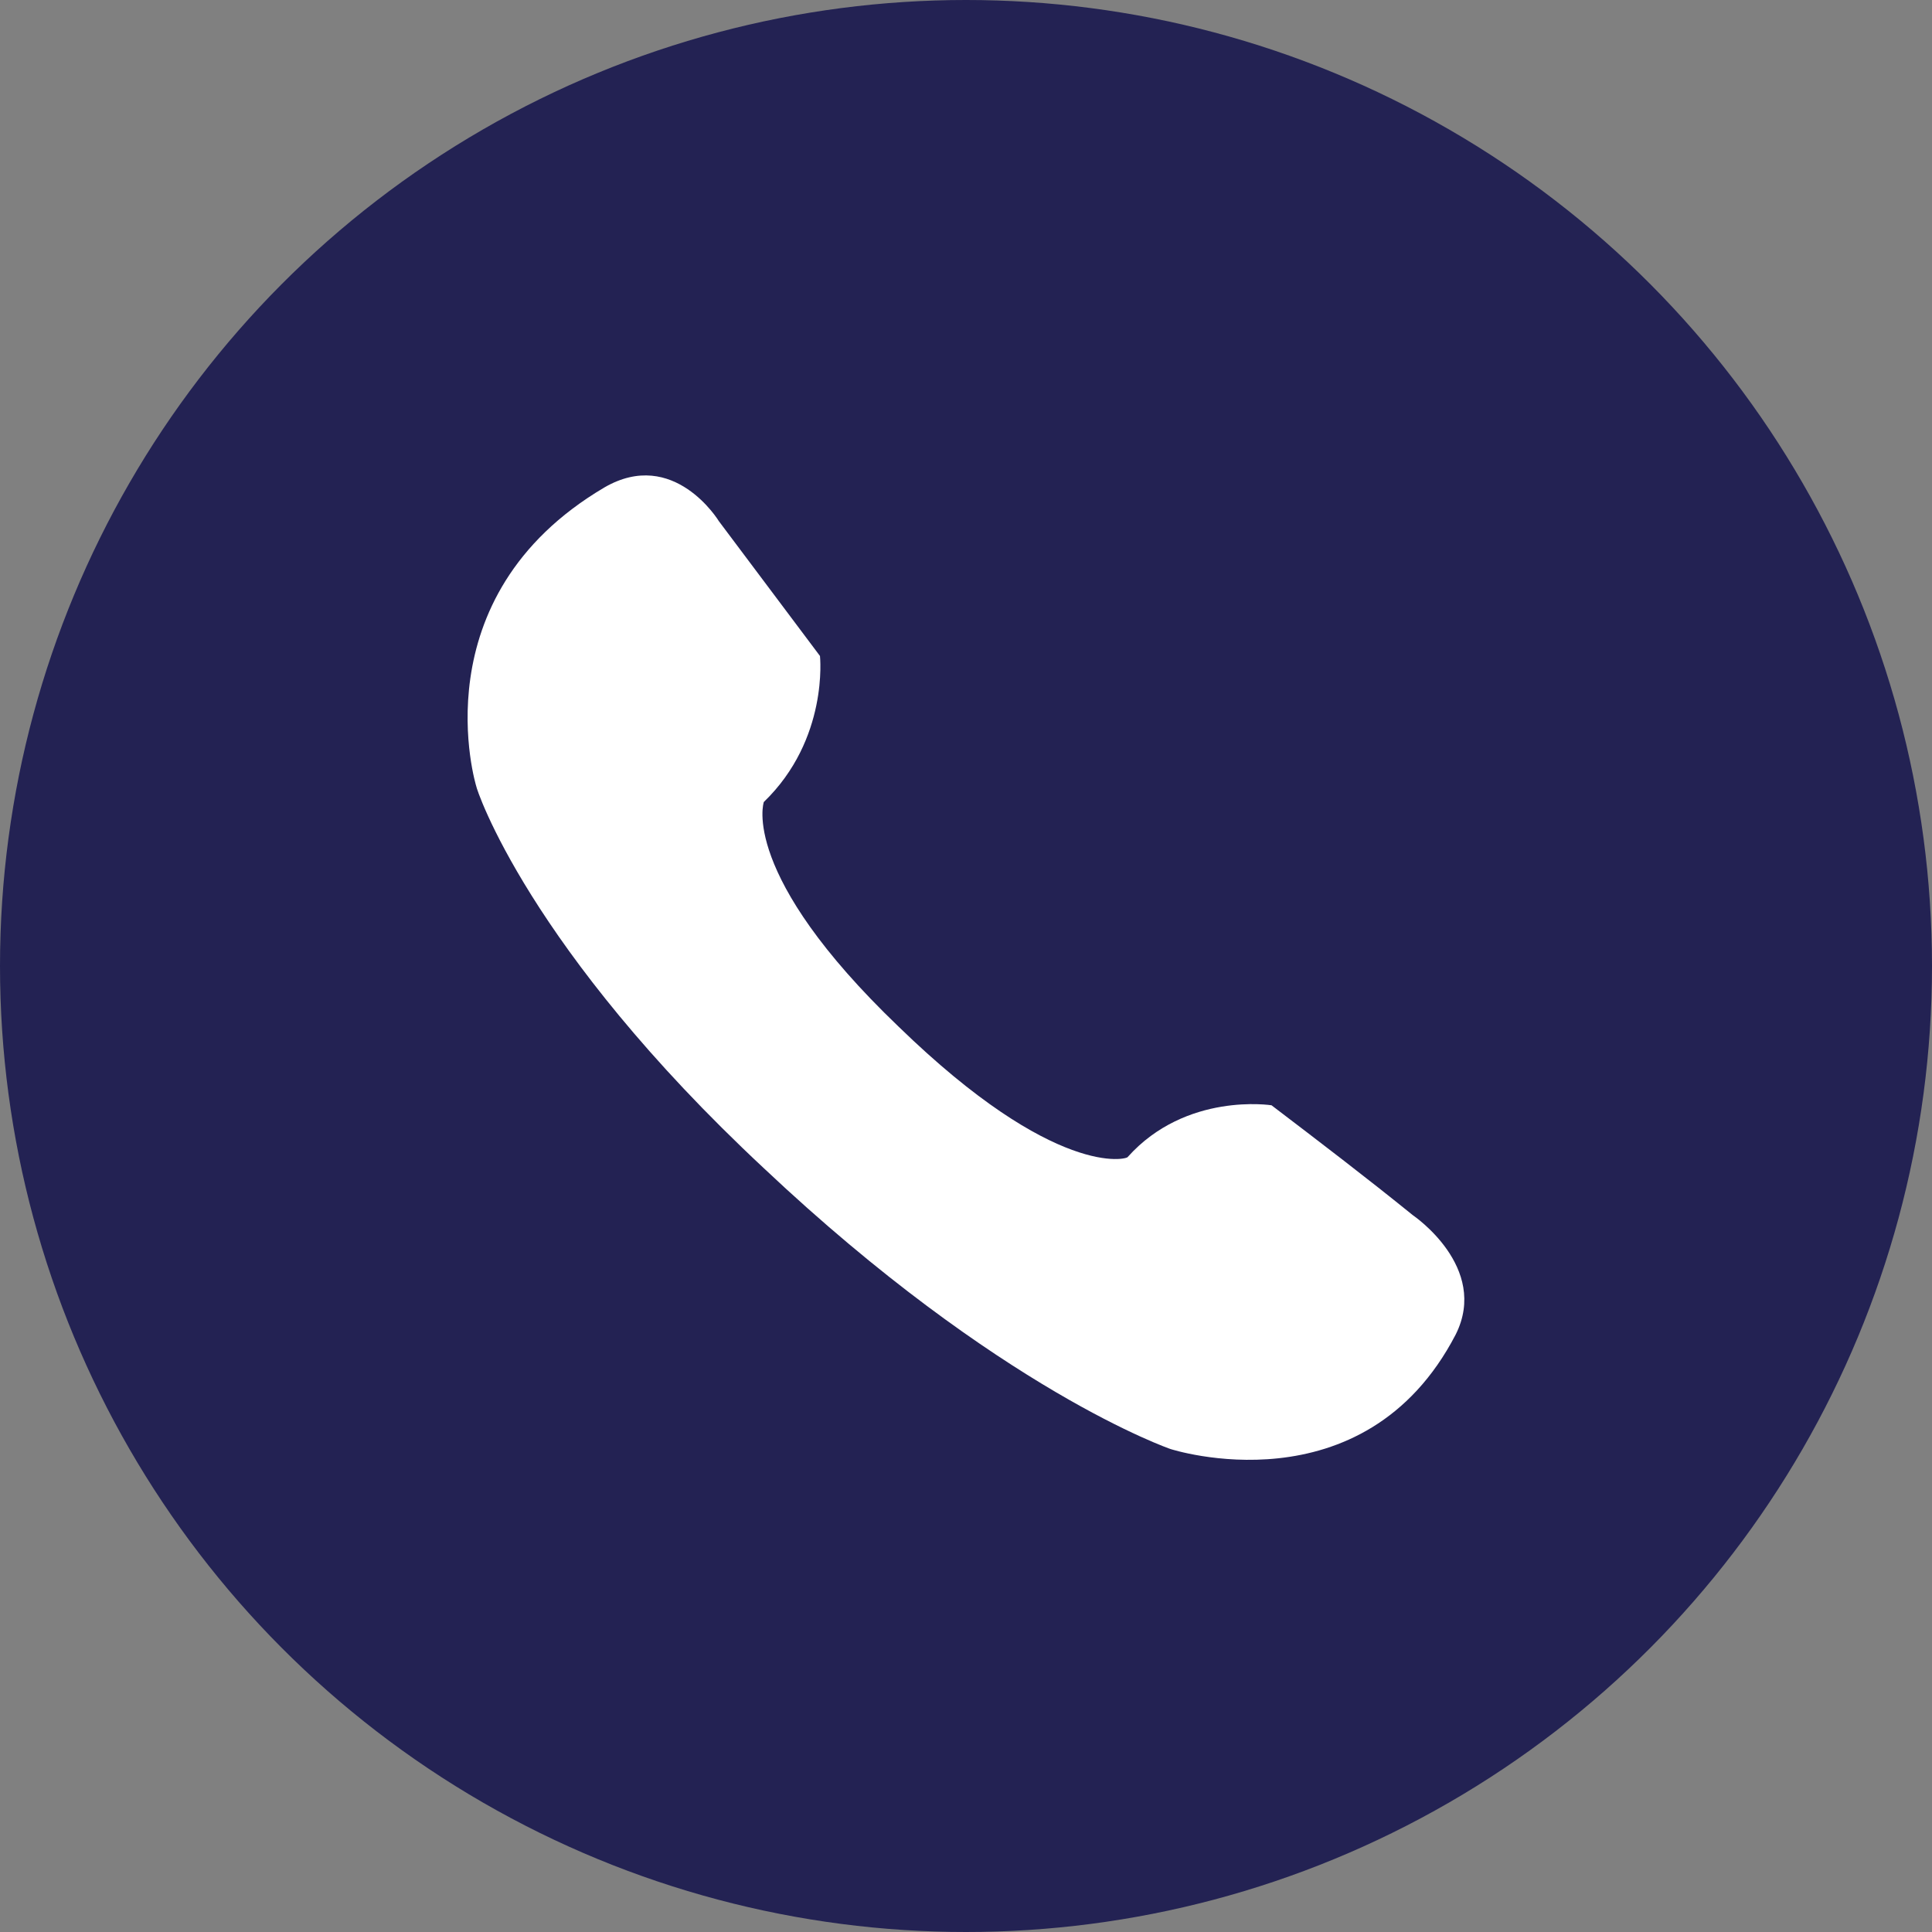
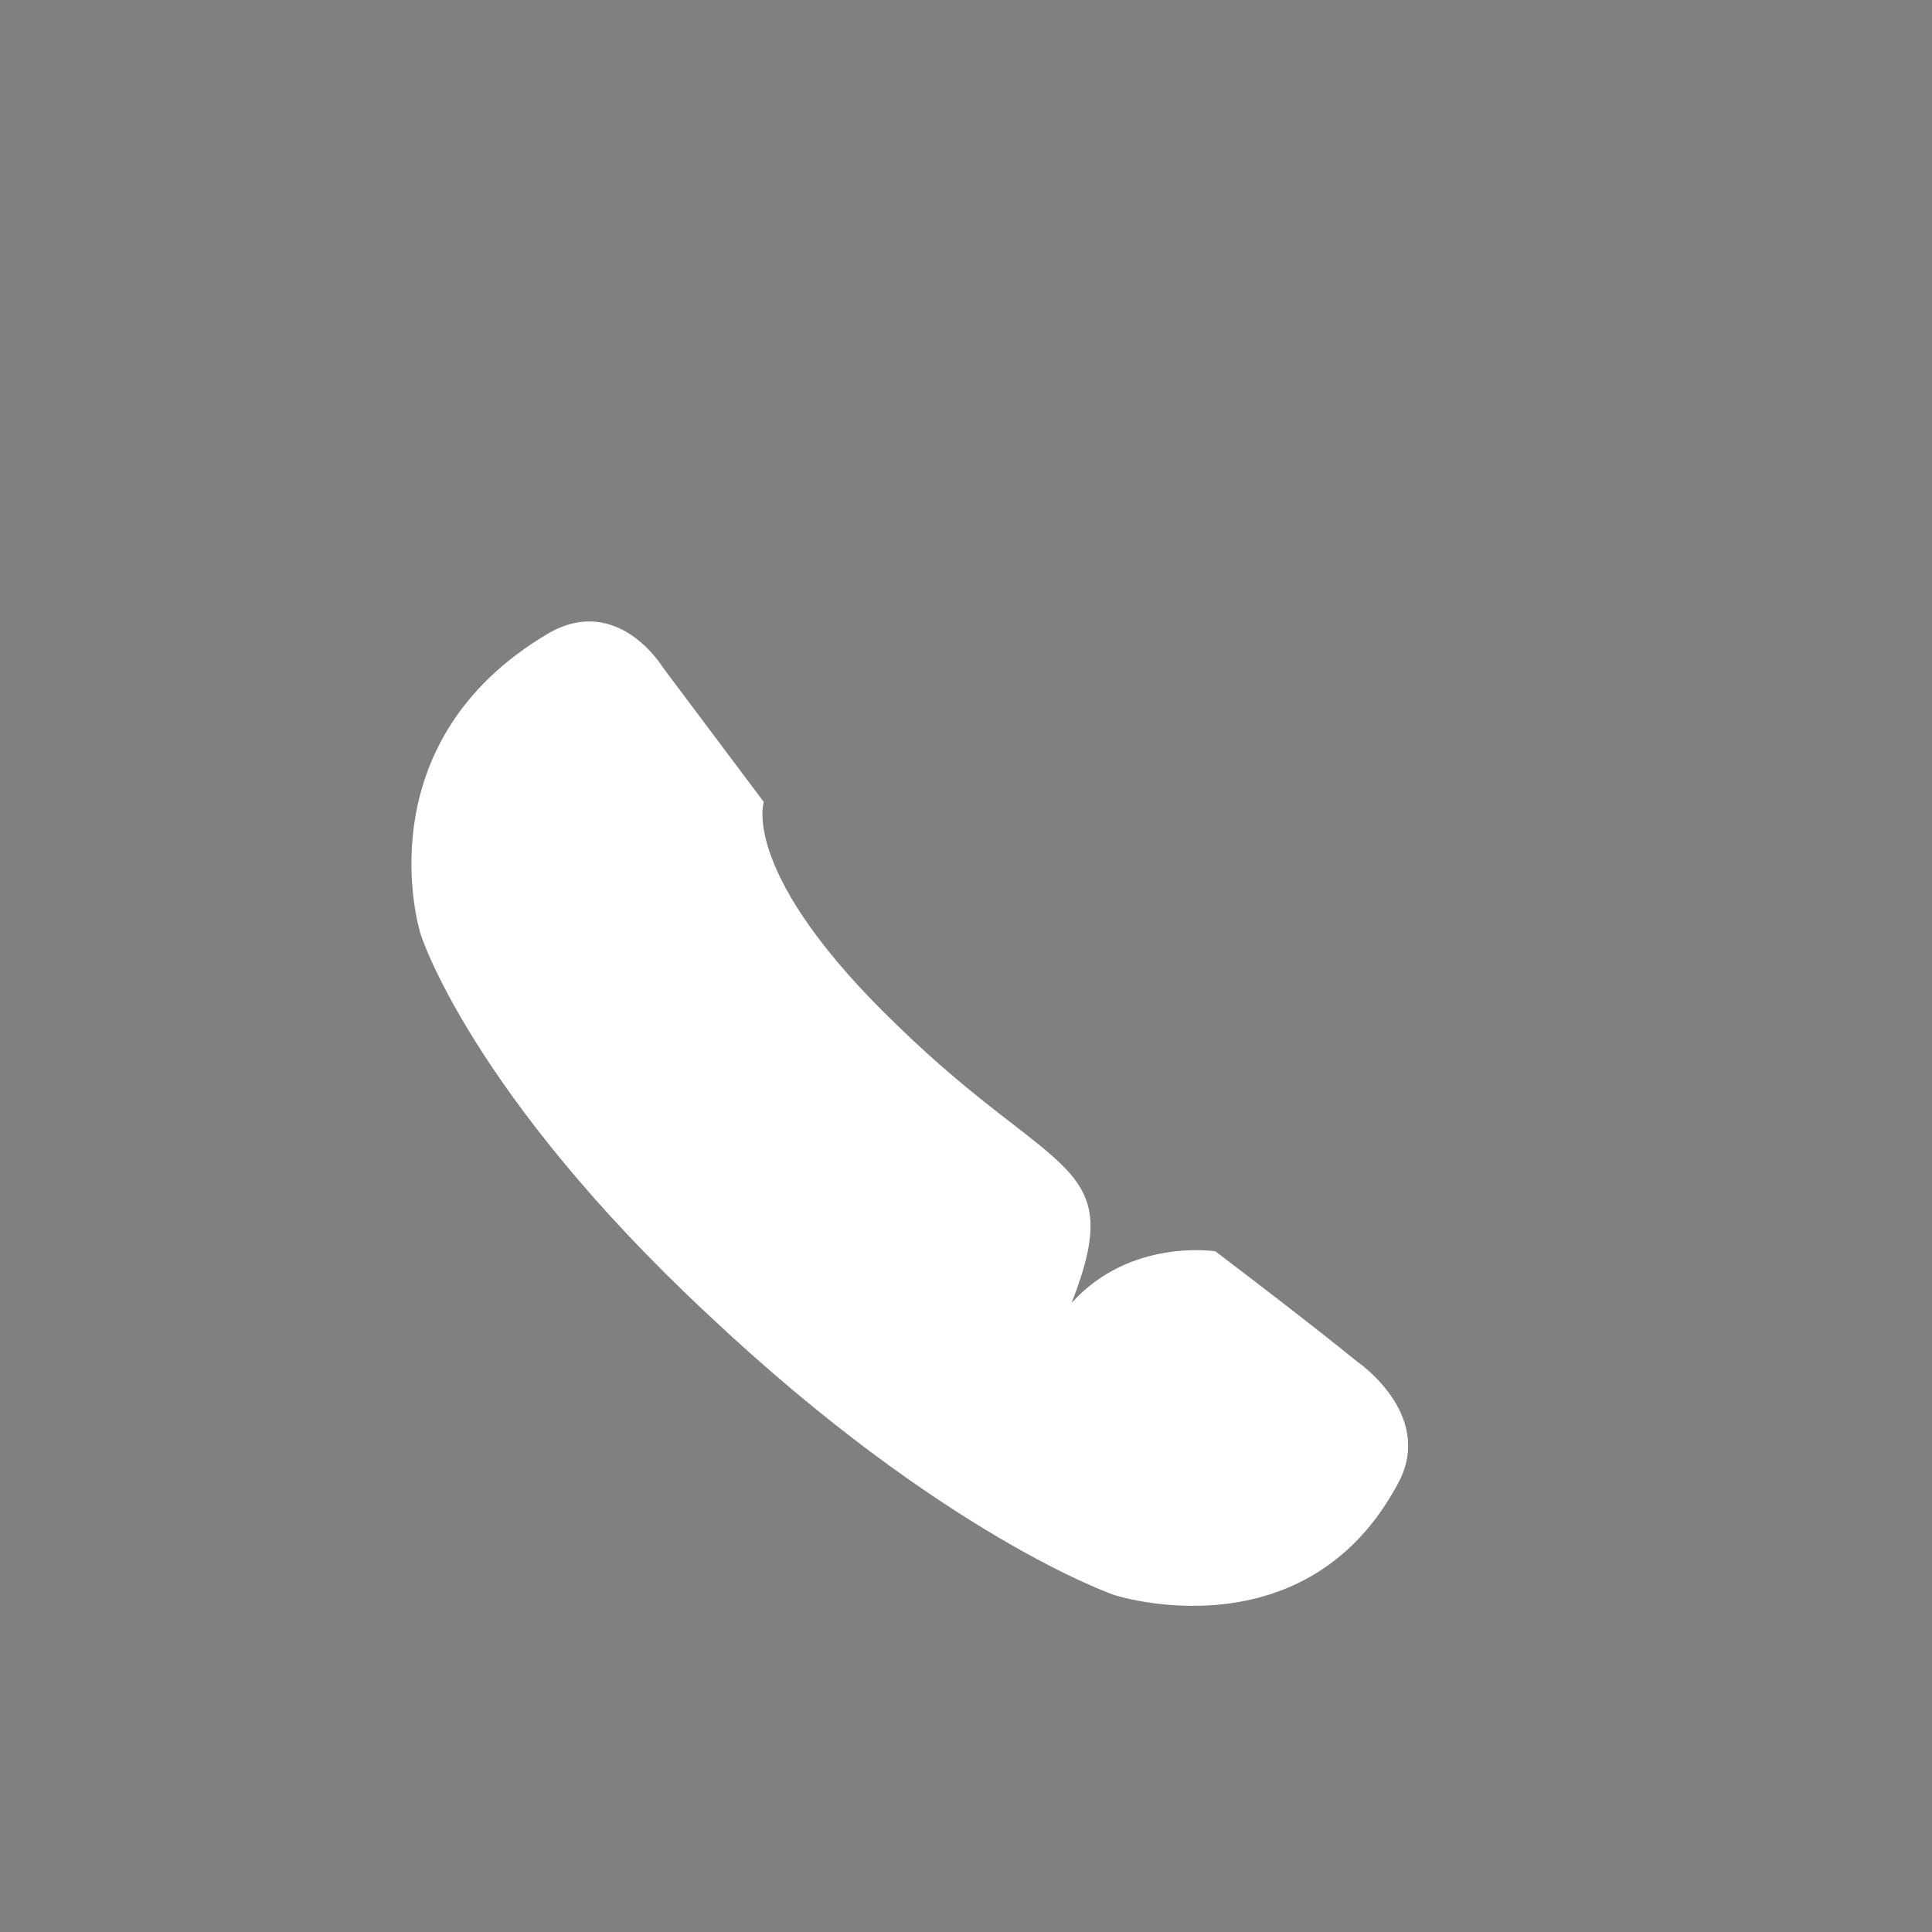
<svg xmlns="http://www.w3.org/2000/svg" fill="#232253" height="86" preserveAspectRatio="xMidYMid meet" version="1" viewBox="0.0 0.0 86.0 86.0" width="86" zoomAndPan="magnify">
  <rect x="0.0" y="0.0" width="86.0" height="86.0" fill="#808080" stroke="none" />
  <g id="change1_1">
-     <circle cx="43" cy="43" fill="inherit" r="43" />
-   </g>
+     </g>
  <g id="change2_1">
-     <path d="M40,45.7c-7.1-6.8-6-10-6-10c2.9-2.8,2.5-6.5,2.5-6.5c-1.5-2-3-4-4.5-6c0,0-2-3.3-5.1-1.5 c-8.3,4.9-5.7,13.3-5.7,13.3c0,0.1,2.3,7.2,12.8,17c10.5,9.9,18.1,12.5,18.1,12.5c0,0,8.6,2.8,12.7-5.1c1.5-3-1.9-5.3-1.9-5.3 c-2.1-1.7-4.2-3.3-6.3-4.9c0,0-3.8-0.6-6.4,2.3C50.2,51.6,47,52.5,40,45.7C40,45.7,40,45.7,40,45.7z" fill="#ffffff" />
+     <path d="M40,45.7c-7.1-6.8-6-10-6-10c-1.5-2-3-4-4.5-6c0,0-2-3.3-5.1-1.5 c-8.3,4.9-5.7,13.3-5.7,13.3c0,0.1,2.3,7.2,12.8,17c10.5,9.9,18.1,12.5,18.1,12.5c0,0,8.6,2.8,12.7-5.1c1.5-3-1.9-5.3-1.9-5.3 c-2.1-1.7-4.2-3.3-6.3-4.9c0,0-3.8-0.6-6.4,2.3C50.2,51.6,47,52.5,40,45.7C40,45.7,40,45.7,40,45.7z" fill="#ffffff" />
  </g>
</svg>